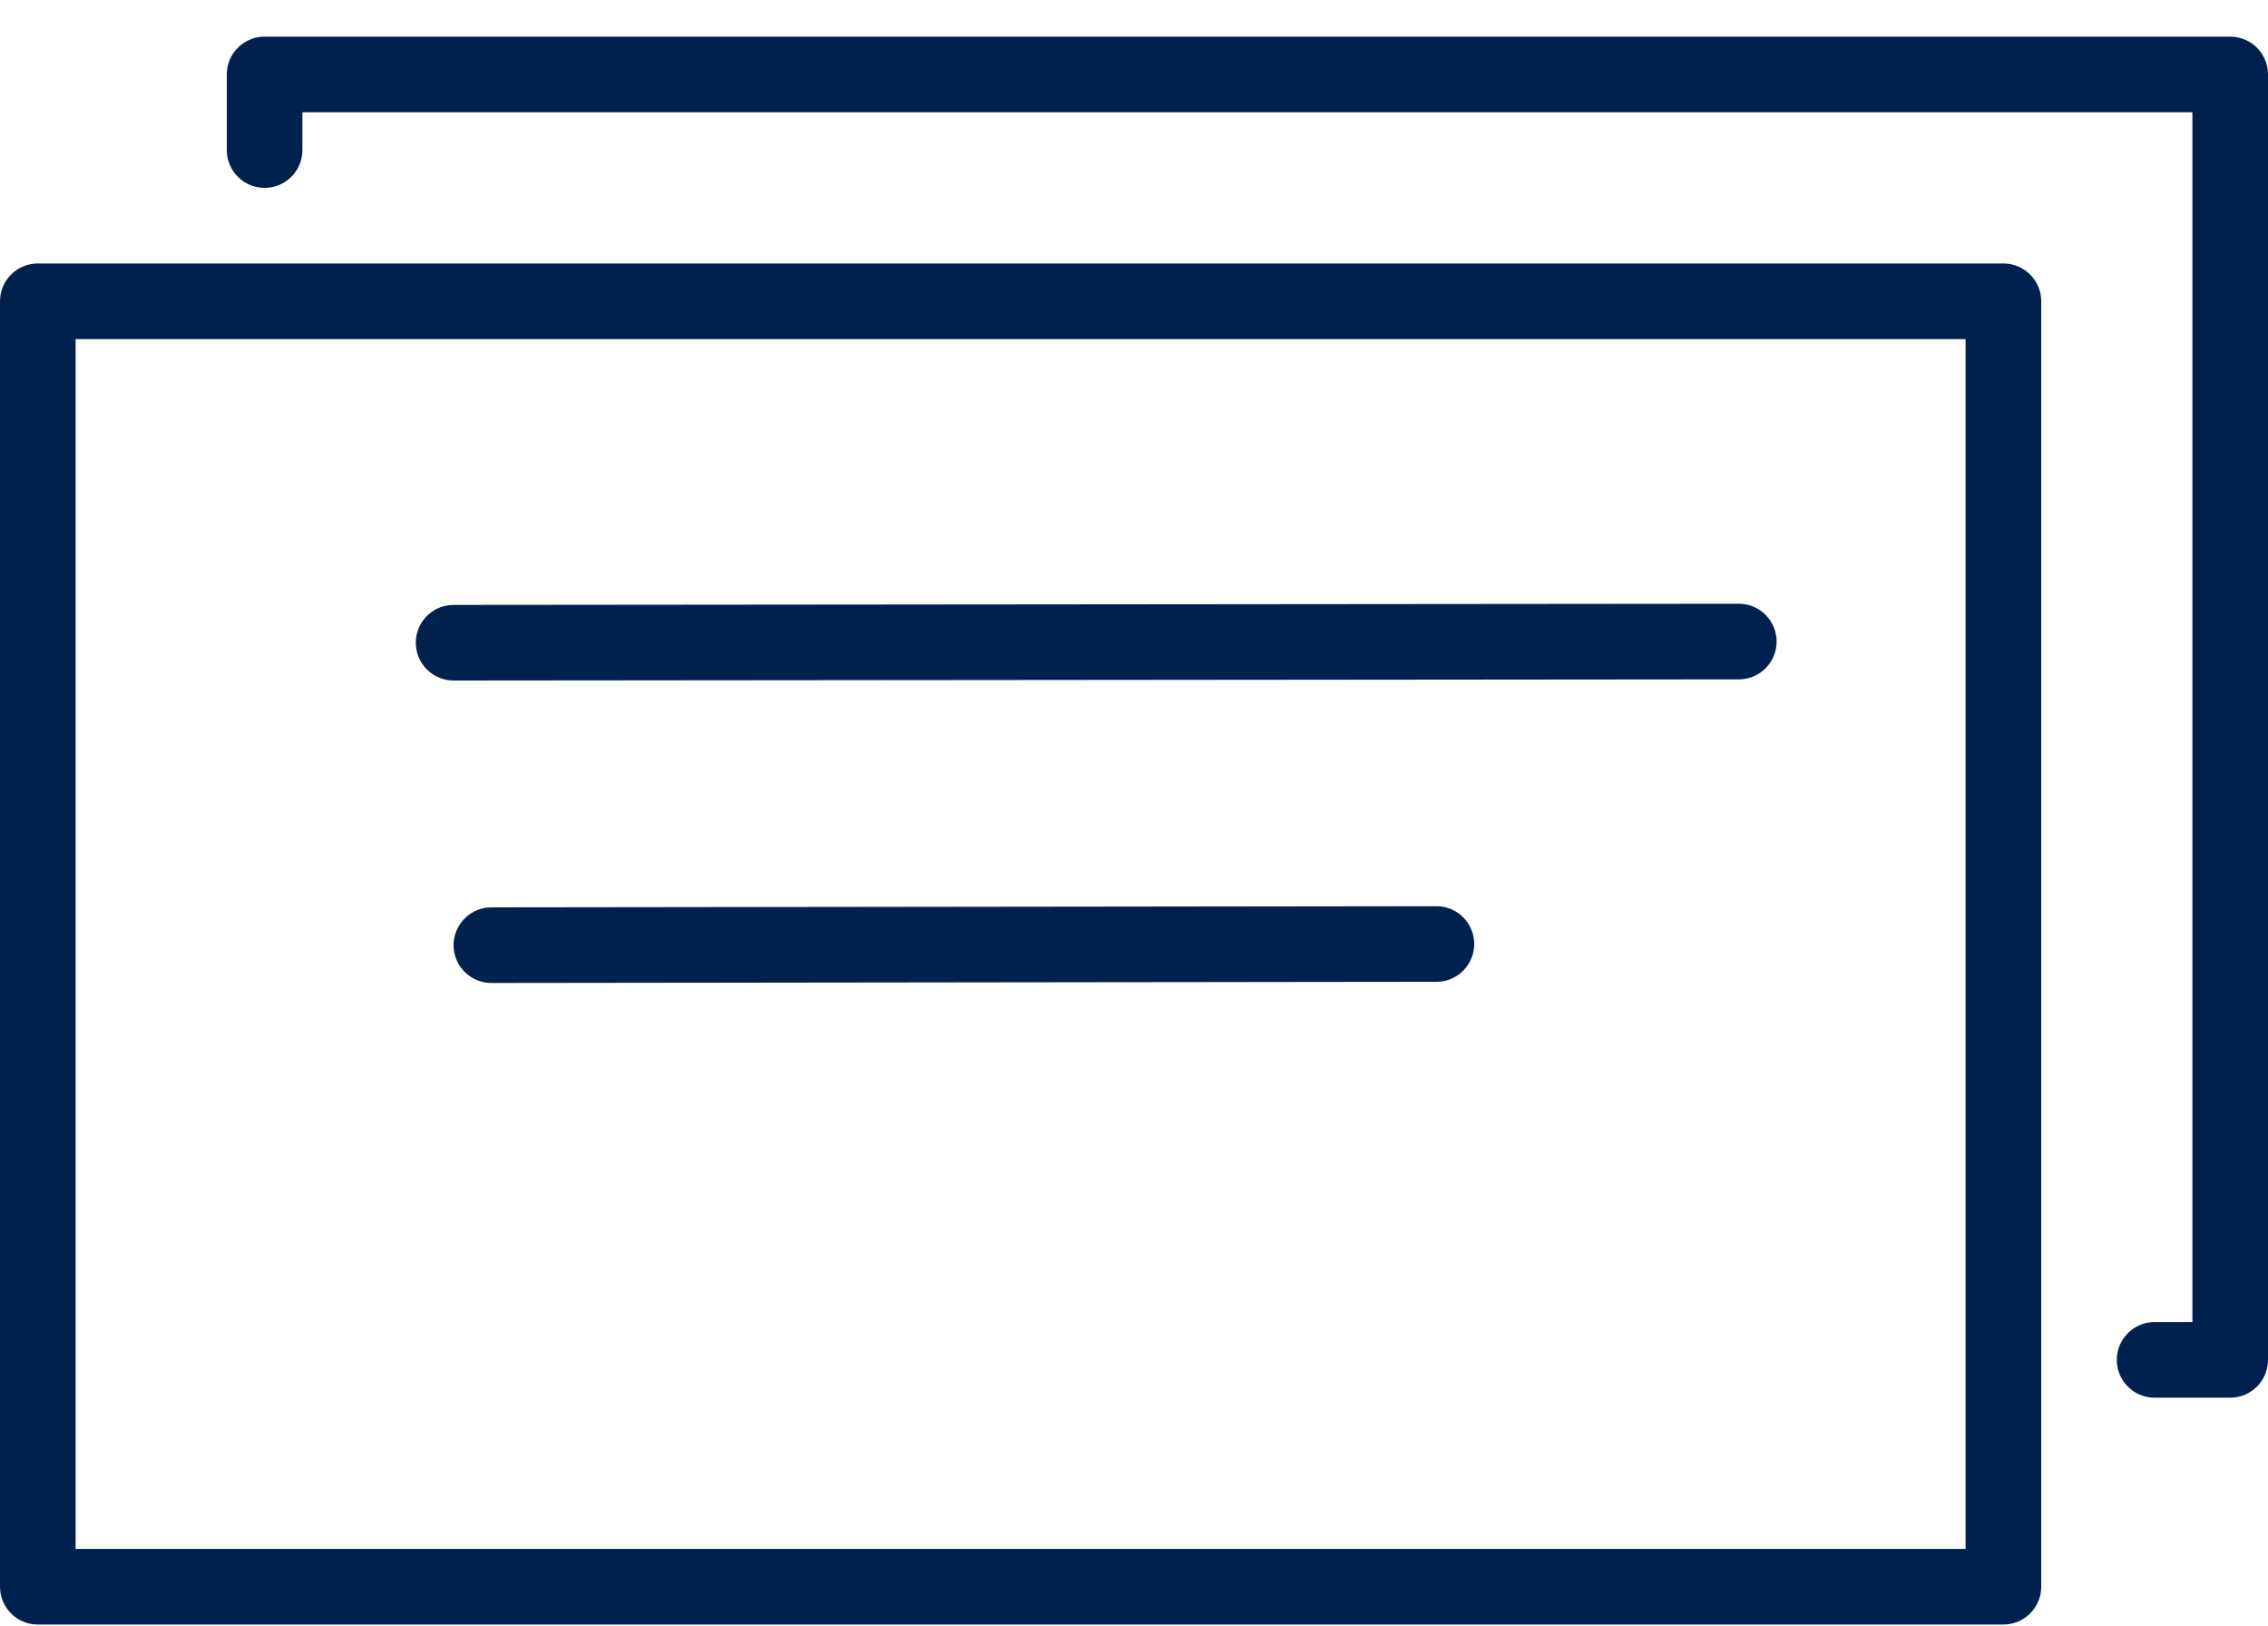
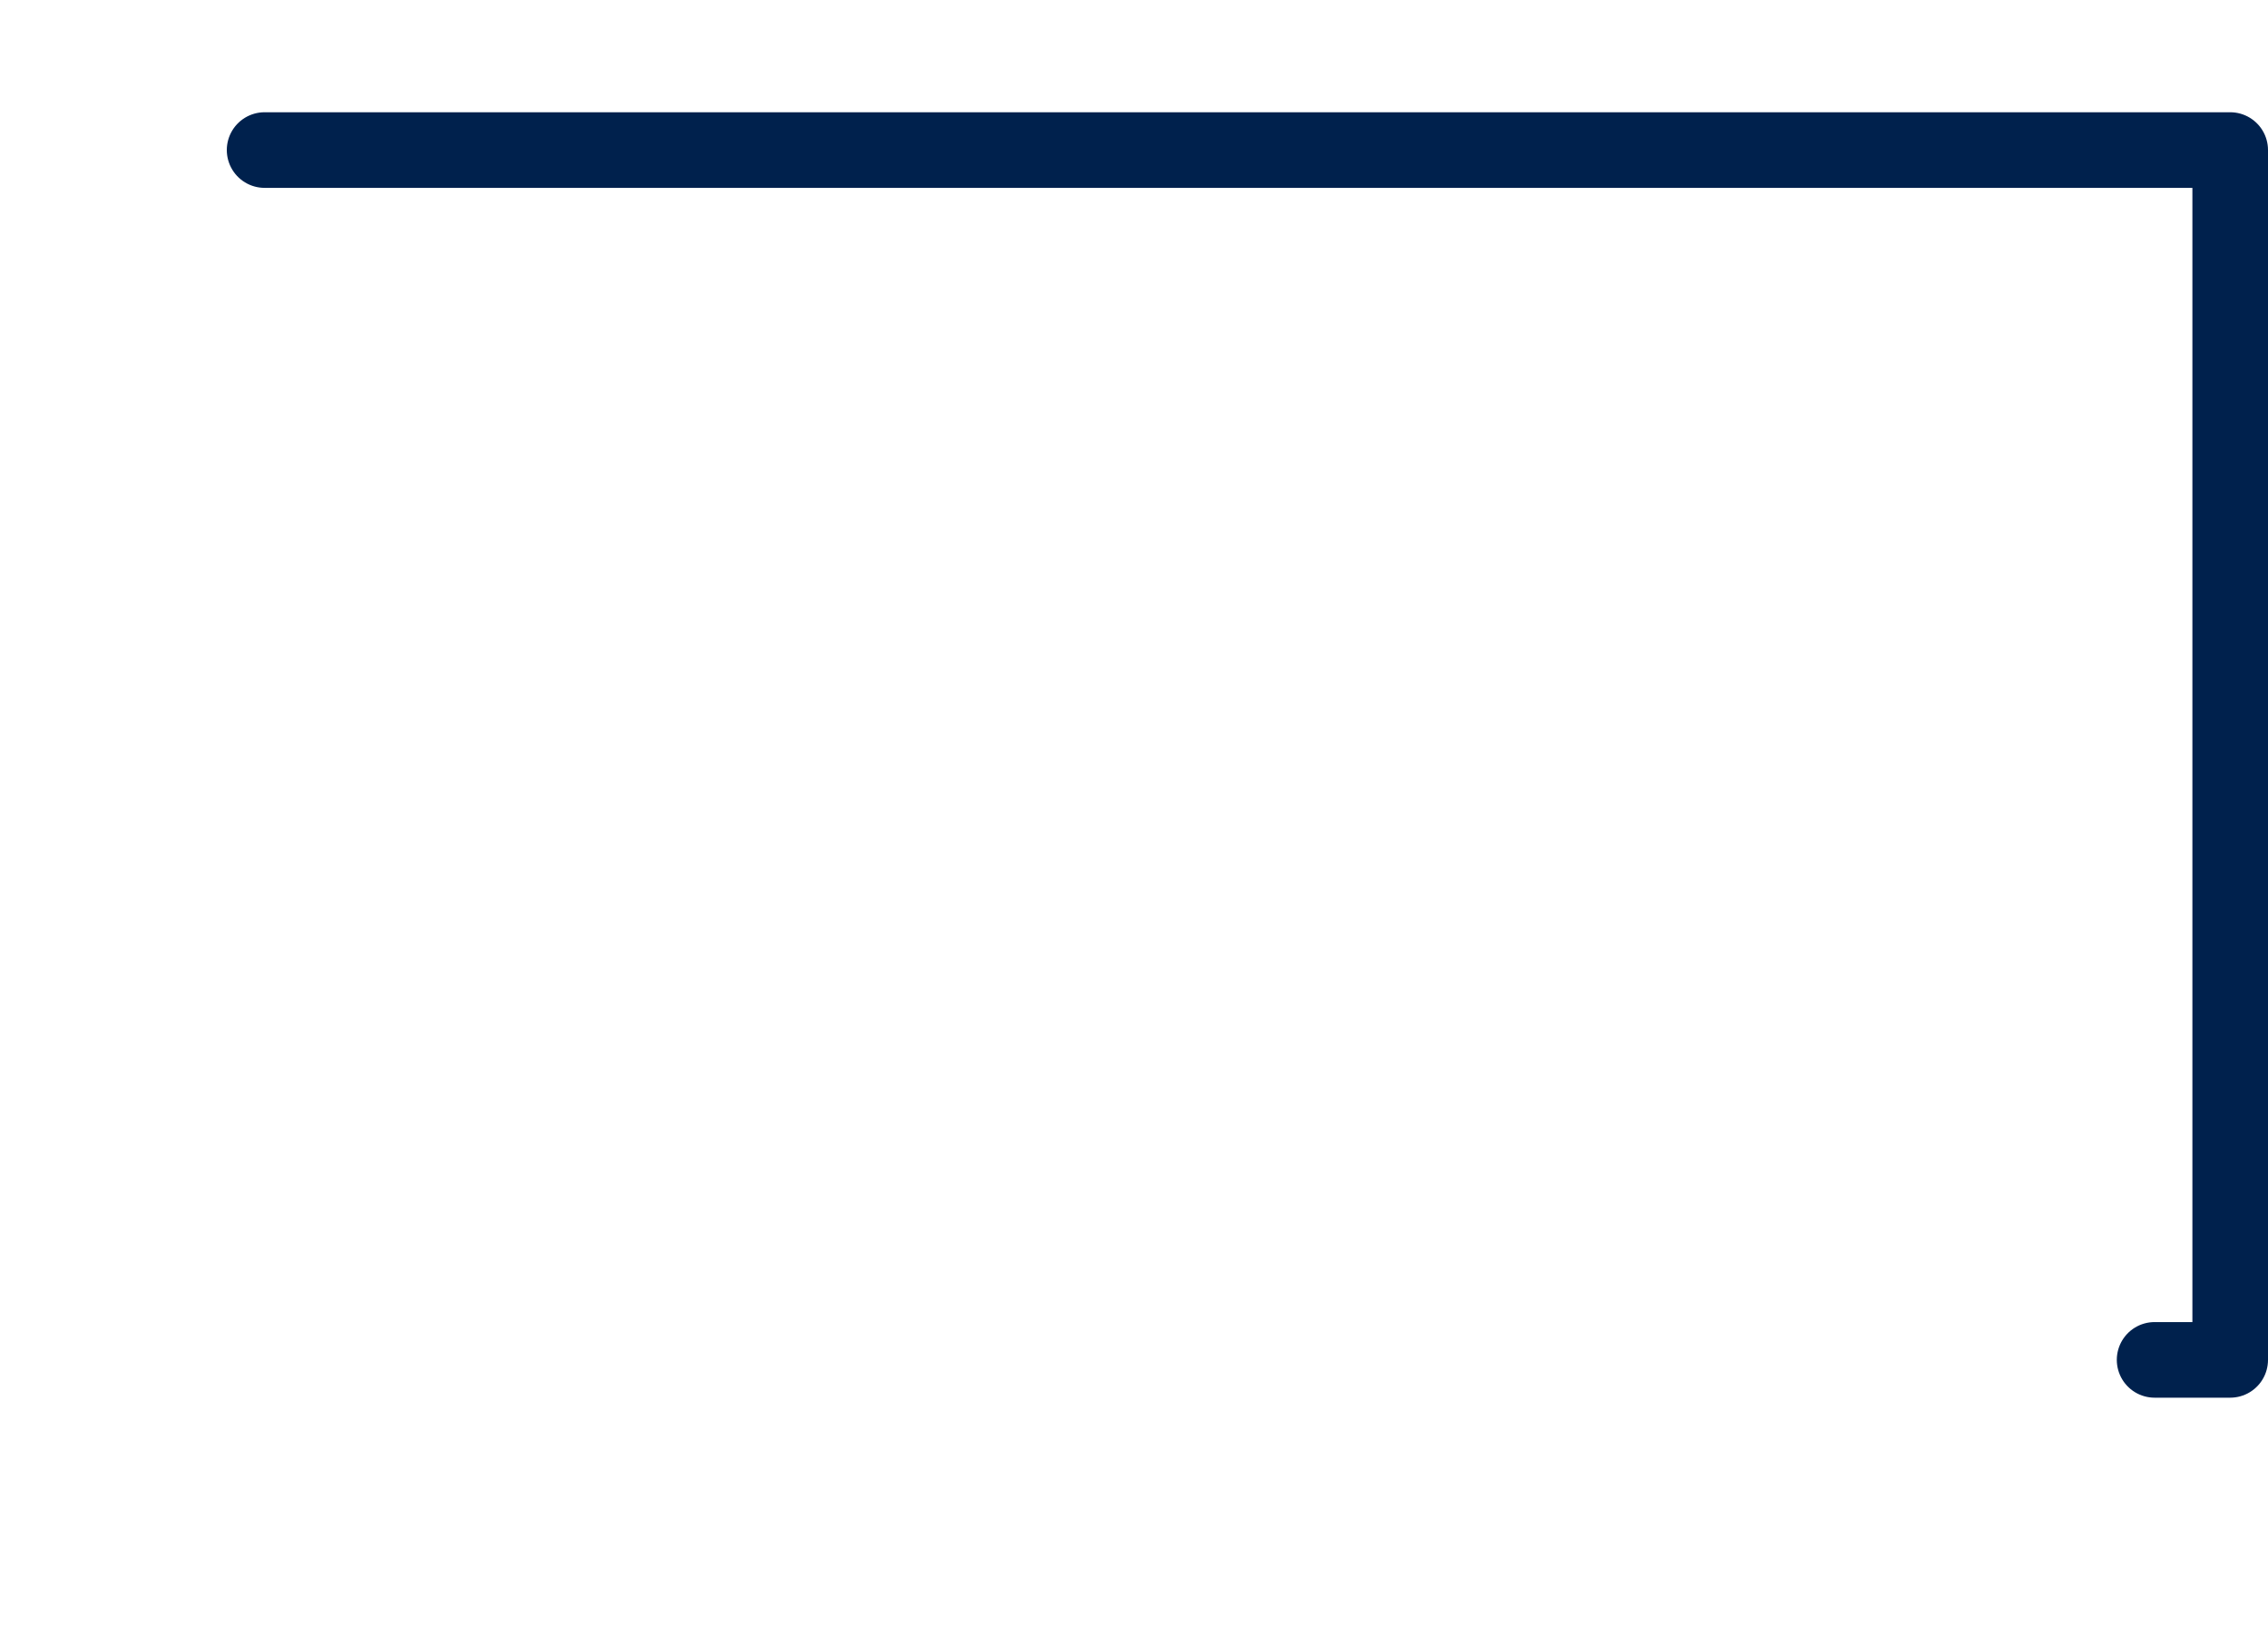
<svg xmlns="http://www.w3.org/2000/svg" width="60" height="43" viewBox="0 0 60 43" fill="none">
-   <path d="M7 3.969V1.969H59V35.969H57" stroke="#00214D" stroke-width="2" stroke-linecap="round" stroke-linejoin="round" />
-   <path d="M53 7.969H1V41.969H53V7.969Z" stroke="#00214D" stroke-width="2" stroke-linecap="round" stroke-linejoin="round" />
-   <path d="M12 17L46 16.969" stroke="#00214D" stroke-width="2" stroke-linecap="round" stroke-linejoin="round" />
-   <path d="M13 25L38 24.969" stroke="#00214D" stroke-width="2" stroke-linecap="round" stroke-linejoin="round" />
+   <path d="M7 3.969H59V35.969H57" stroke="#00214D" stroke-width="2" stroke-linecap="round" stroke-linejoin="round" />
</svg>